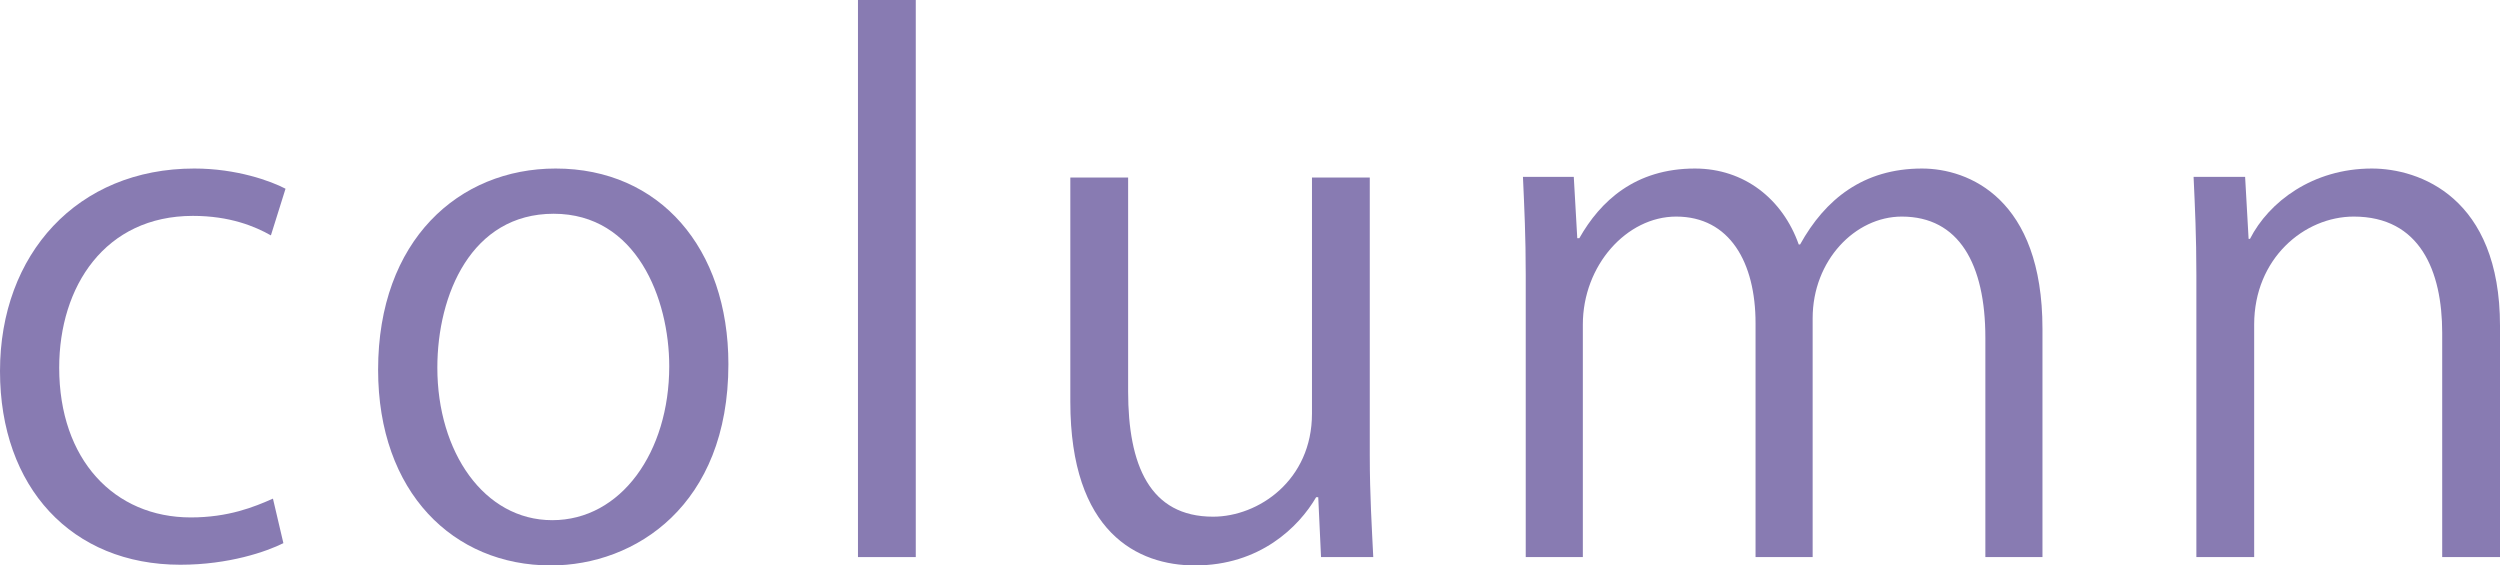
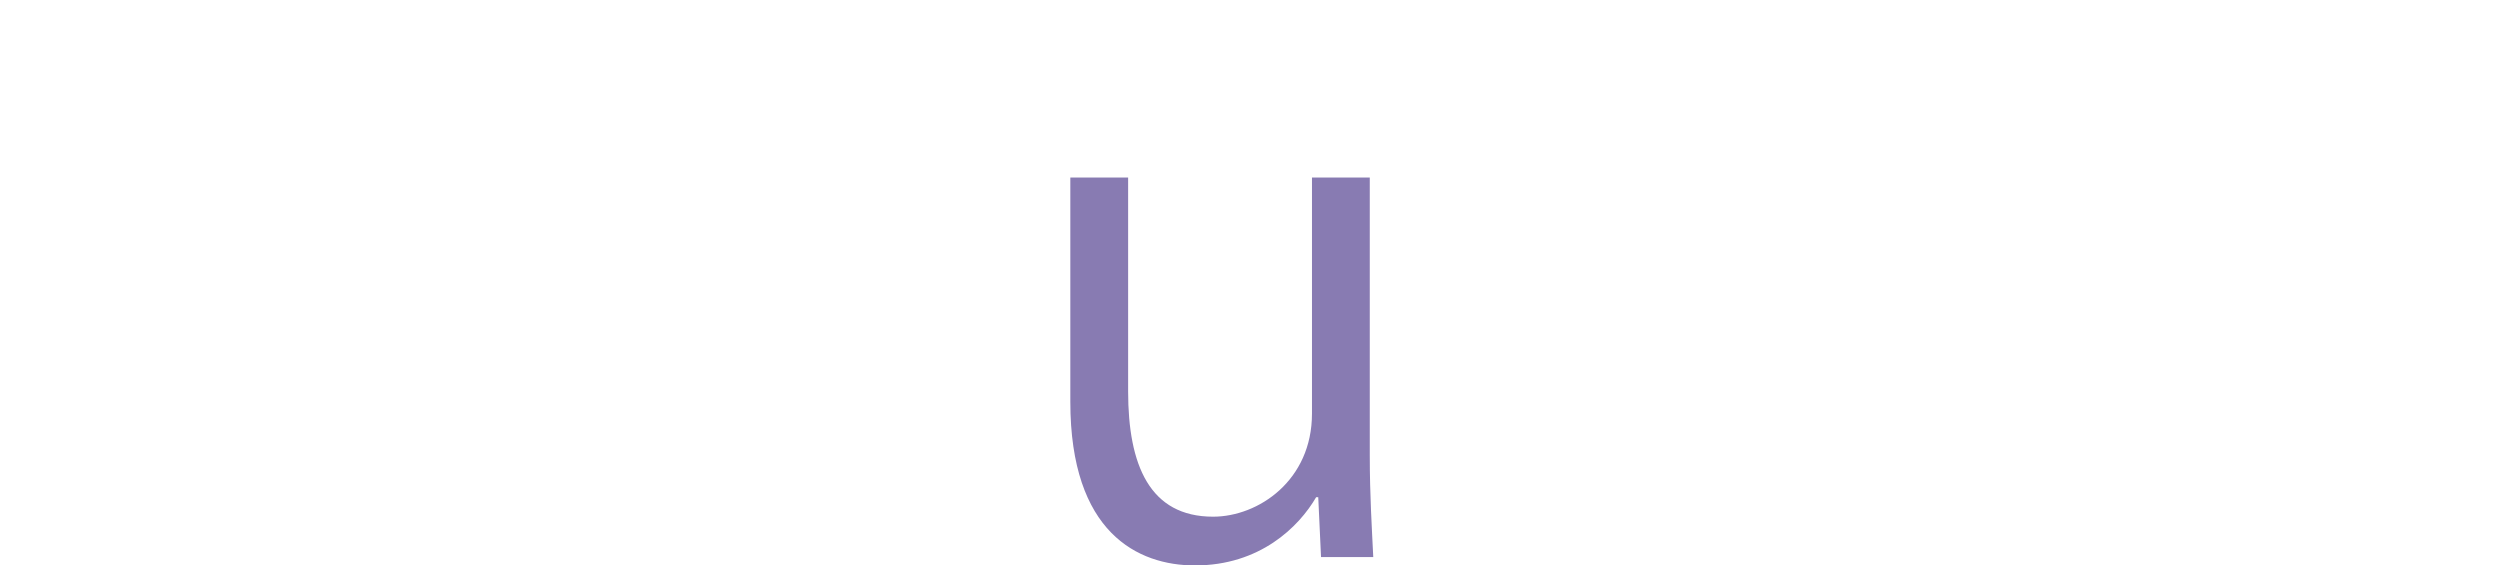
<svg xmlns="http://www.w3.org/2000/svg" id="_レイヤー_1" data-name="レイヤー 1" width="61.028" height="13.803" viewBox="0 0 61.028 13.803">
  <defs>
    <style>
      .cls-1 {
        fill: #887bb2;
        stroke-width: 0px;
      }
    </style>
  </defs>
-   <path class="cls-1" d="M6.918,13.259c-.408.204-1.326.527-2.516.527-2.651,0-4.402-1.887-4.402-4.726,0-2.856,1.887-4.946,4.743-4.946,1.037,0,1.87.306,2.227.493l-.357,1.139c-.391-.221-1.003-.476-1.904-.476-2.142,0-3.264,1.717-3.264,3.706,0,2.244,1.343,3.655,3.213,3.655.917,0,1.546-.255,2.005-.459l.255,1.088Z" />
-   <path class="cls-1" d="M17.781,8.89c0,3.451-2.278,4.913-4.335,4.913-2.38,0-4.216-1.785-4.216-4.777,0-3.162,1.972-4.912,4.335-4.912,2.533,0,4.216,1.938,4.216,4.776ZM13.515,5.218c-2.006,0-2.839,1.972-2.839,3.757,0,2.057,1.139,3.723,2.805,3.723,1.683,0,2.856-1.666,2.856-3.757,0-1.648-.799-3.723-2.822-3.723Z" />
-   <path class="cls-1" d="M22.355,13.599h-1.411V0h1.411v13.599Z" />
  <path class="cls-1" d="M33.438,11.134c0,.952.051,1.751.085,2.465h-1.275l-.068-1.462h-.051c-.425.731-1.377,1.666-2.958,1.666-1.394,0-3.043-.799-3.043-3.995v-5.474h1.411v5.219c0,1.802.527,3.06,2.074,3.06,1.105,0,2.414-.884,2.414-2.516v-5.763h1.411v6.799Z" />
-   <path class="cls-1" d="M49.859,13.599h-1.394v-5.354c0-1.802-.646-2.958-2.04-2.958-1.139,0-2.176,1.071-2.176,2.481v5.831h-1.394v-5.711c0-1.479-.629-2.601-1.938-2.601-1.207,0-2.278,1.19-2.278,2.635v5.677h-1.394v-6.884c0-.952-.034-1.632-.068-2.397h1.241l.085,1.496h.051c.51-.901,1.36-1.7,2.822-1.7,1.207,0,2.142.748,2.533,1.853h.034c.612-1.105,1.547-1.853,2.975-1.853,1.139,0,2.941.731,2.941,3.91v5.575Z" />
-   <path class="cls-1" d="M61.028,13.599h-1.411v-5.474c0-1.513-.544-2.838-2.159-2.838-1.206,0-2.431,1.02-2.431,2.635v5.677h-1.411v-6.884c0-.952-.034-1.649-.068-2.397h1.258l.085,1.513h.034c.459-.901,1.53-1.717,2.975-1.717,1.156,0,3.128.697,3.128,3.841v5.644Z" />
</svg>